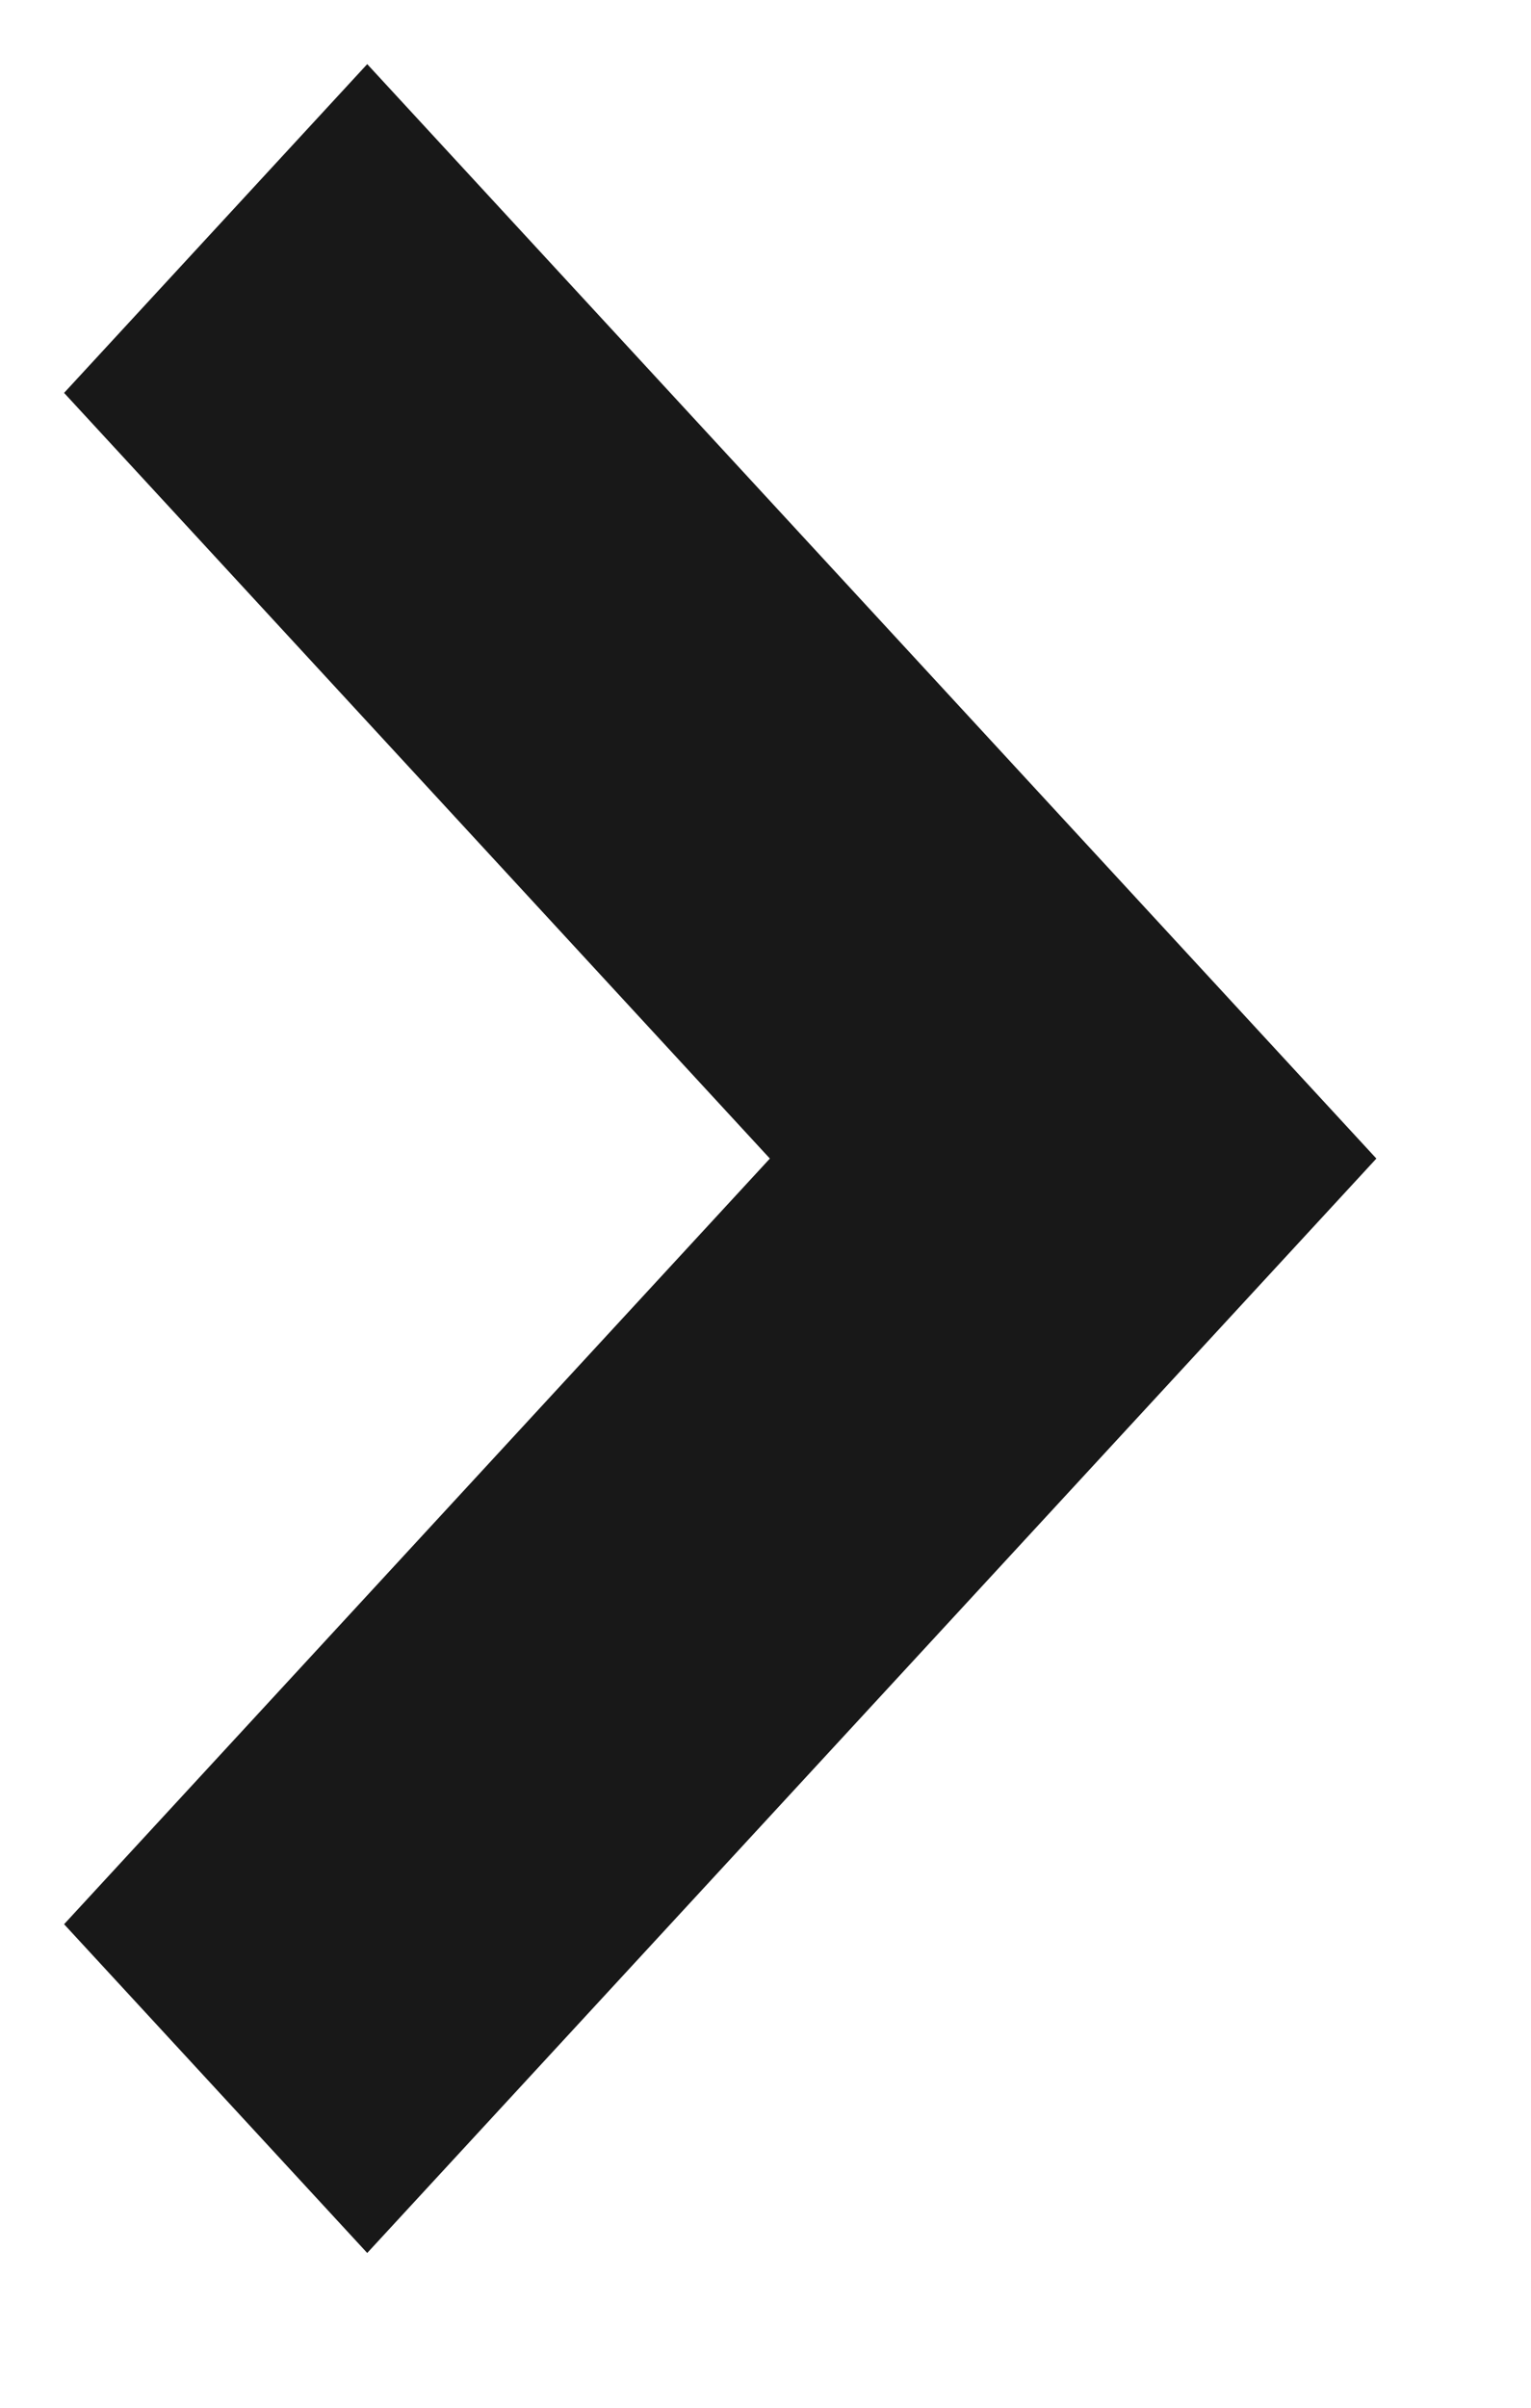
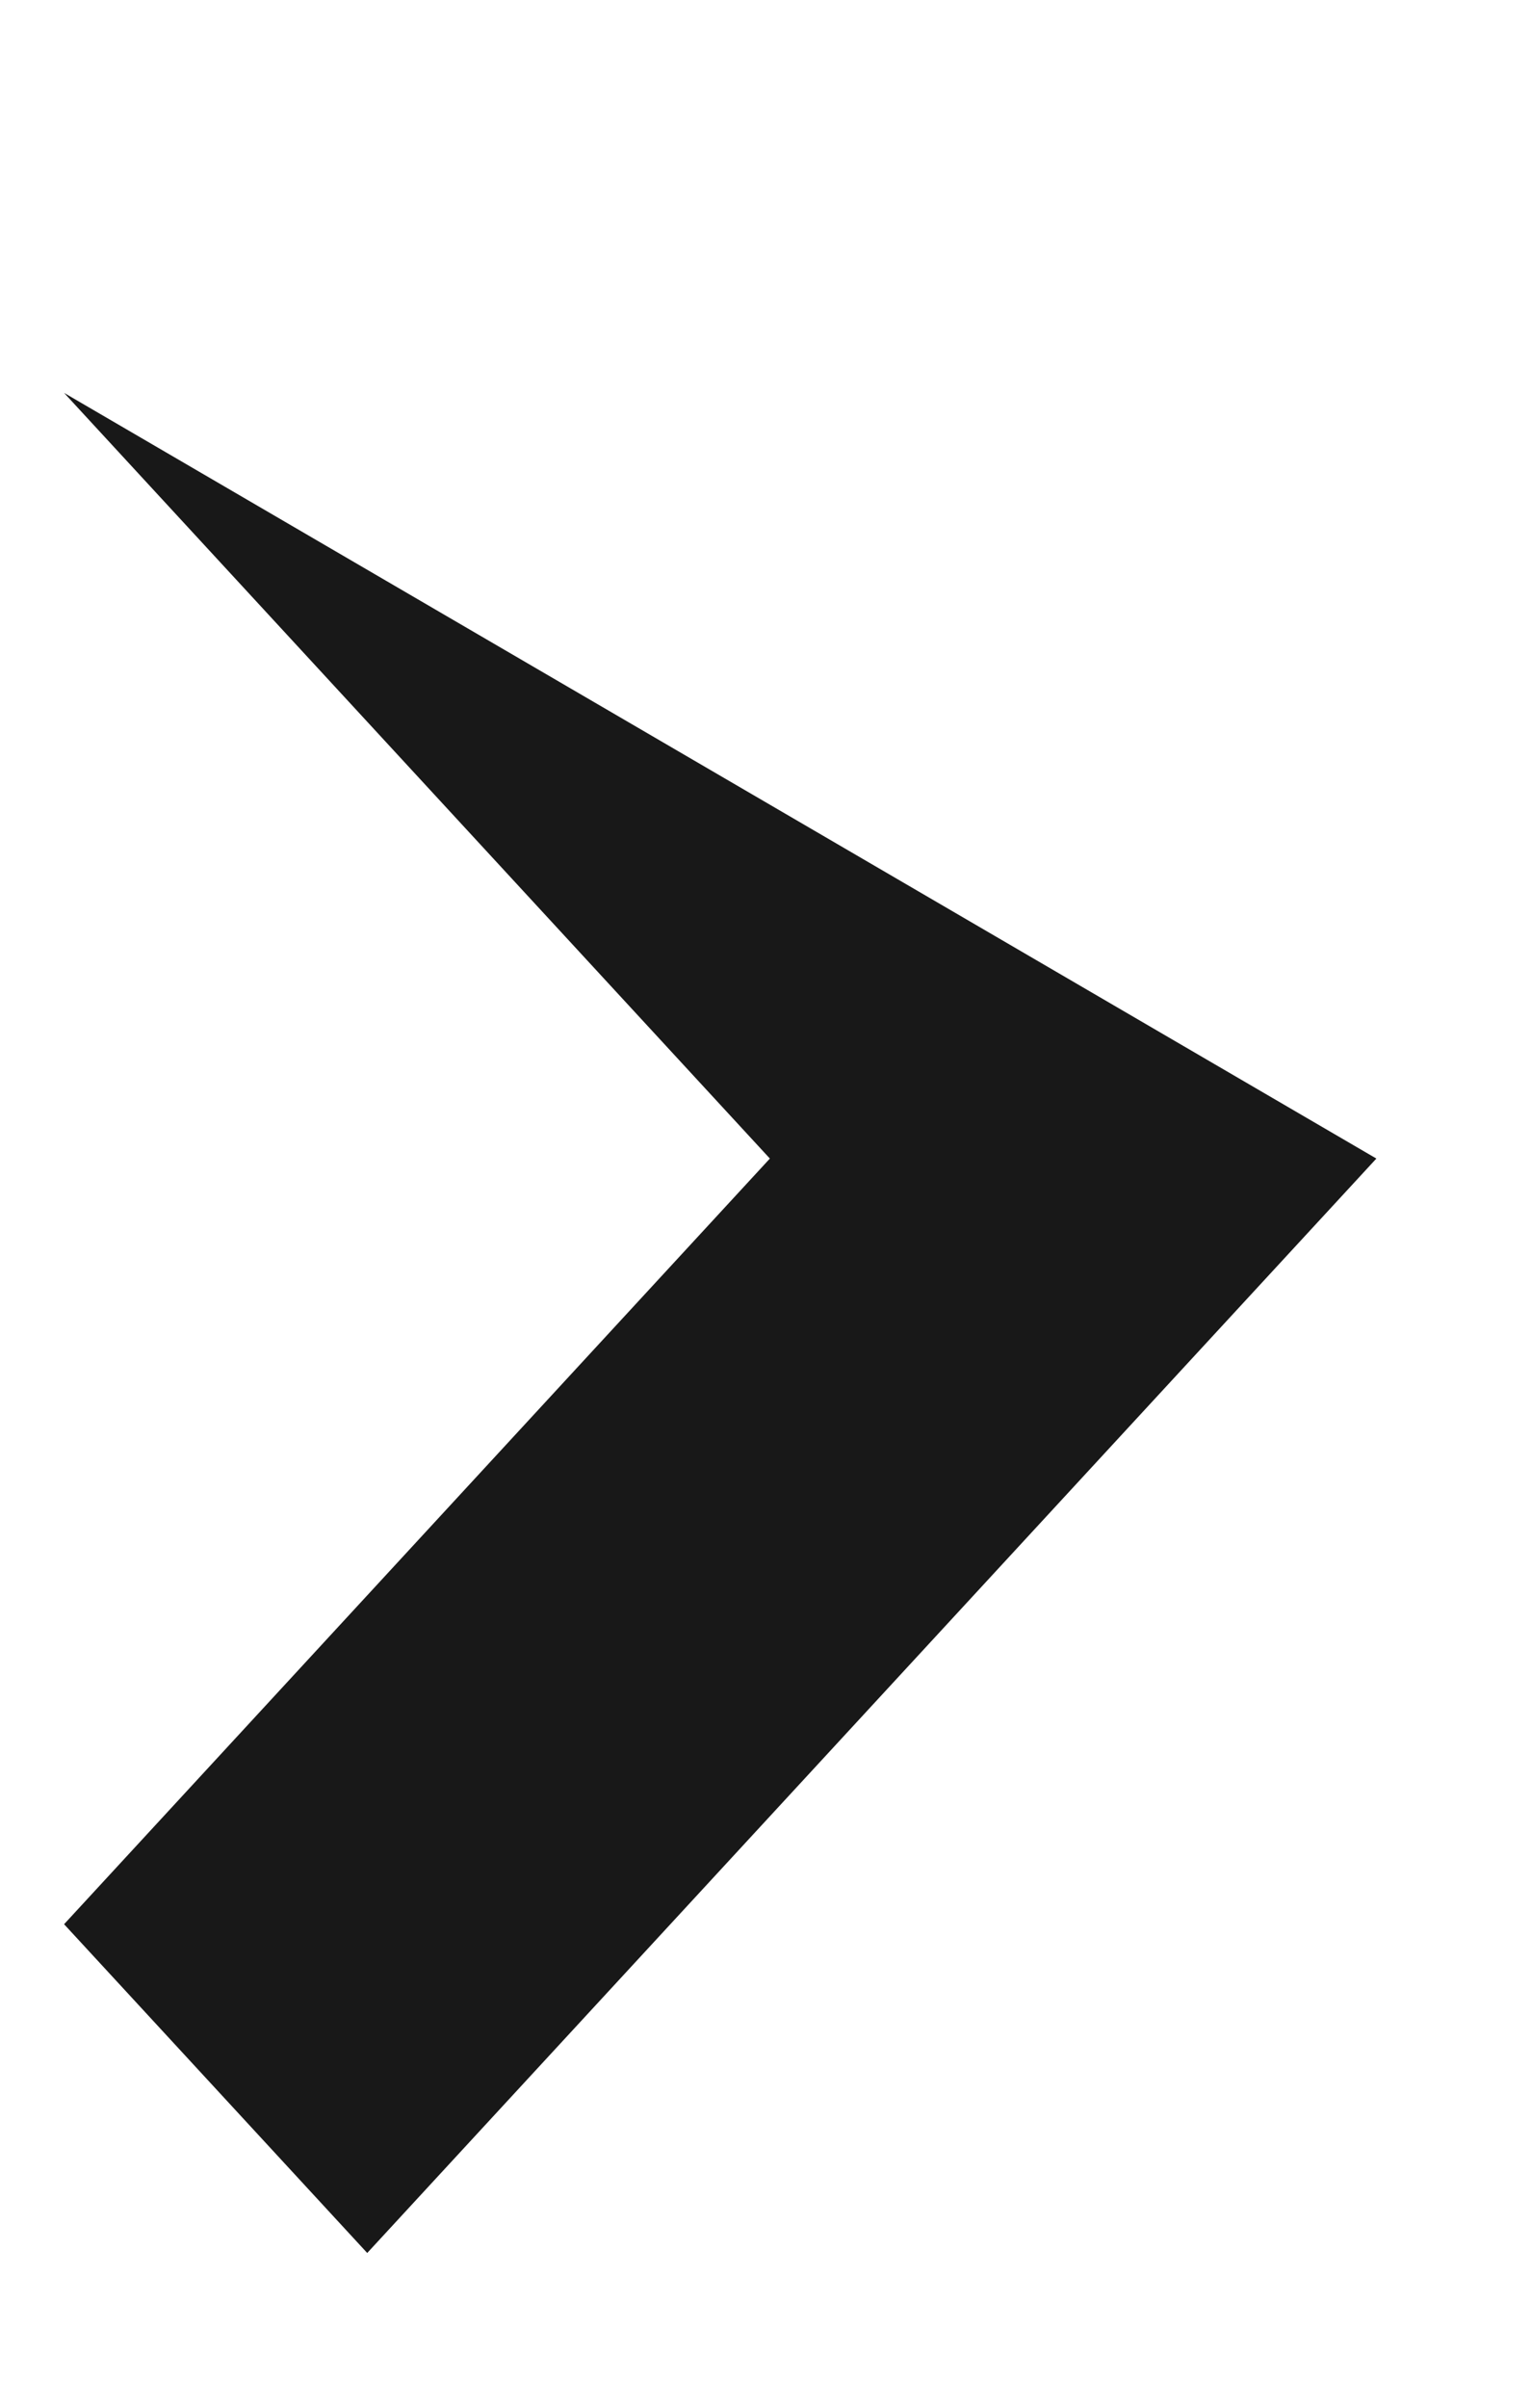
<svg xmlns="http://www.w3.org/2000/svg" width="7" height="11" viewBox="0 0 7 11" fill="none">
-   <path fill-rule="evenodd" clip-rule="evenodd" d="M3.52 5.293L0.293 1.795L1.679 0.293L6.293 5.293L1.679 10.293L0.293 8.791L3.52 5.293Z" fill="#181818" />
+   <path fill-rule="evenodd" clip-rule="evenodd" d="M3.52 5.293L0.293 1.795L6.293 5.293L1.679 10.293L0.293 8.791L3.52 5.293Z" fill="#181818" />
</svg>